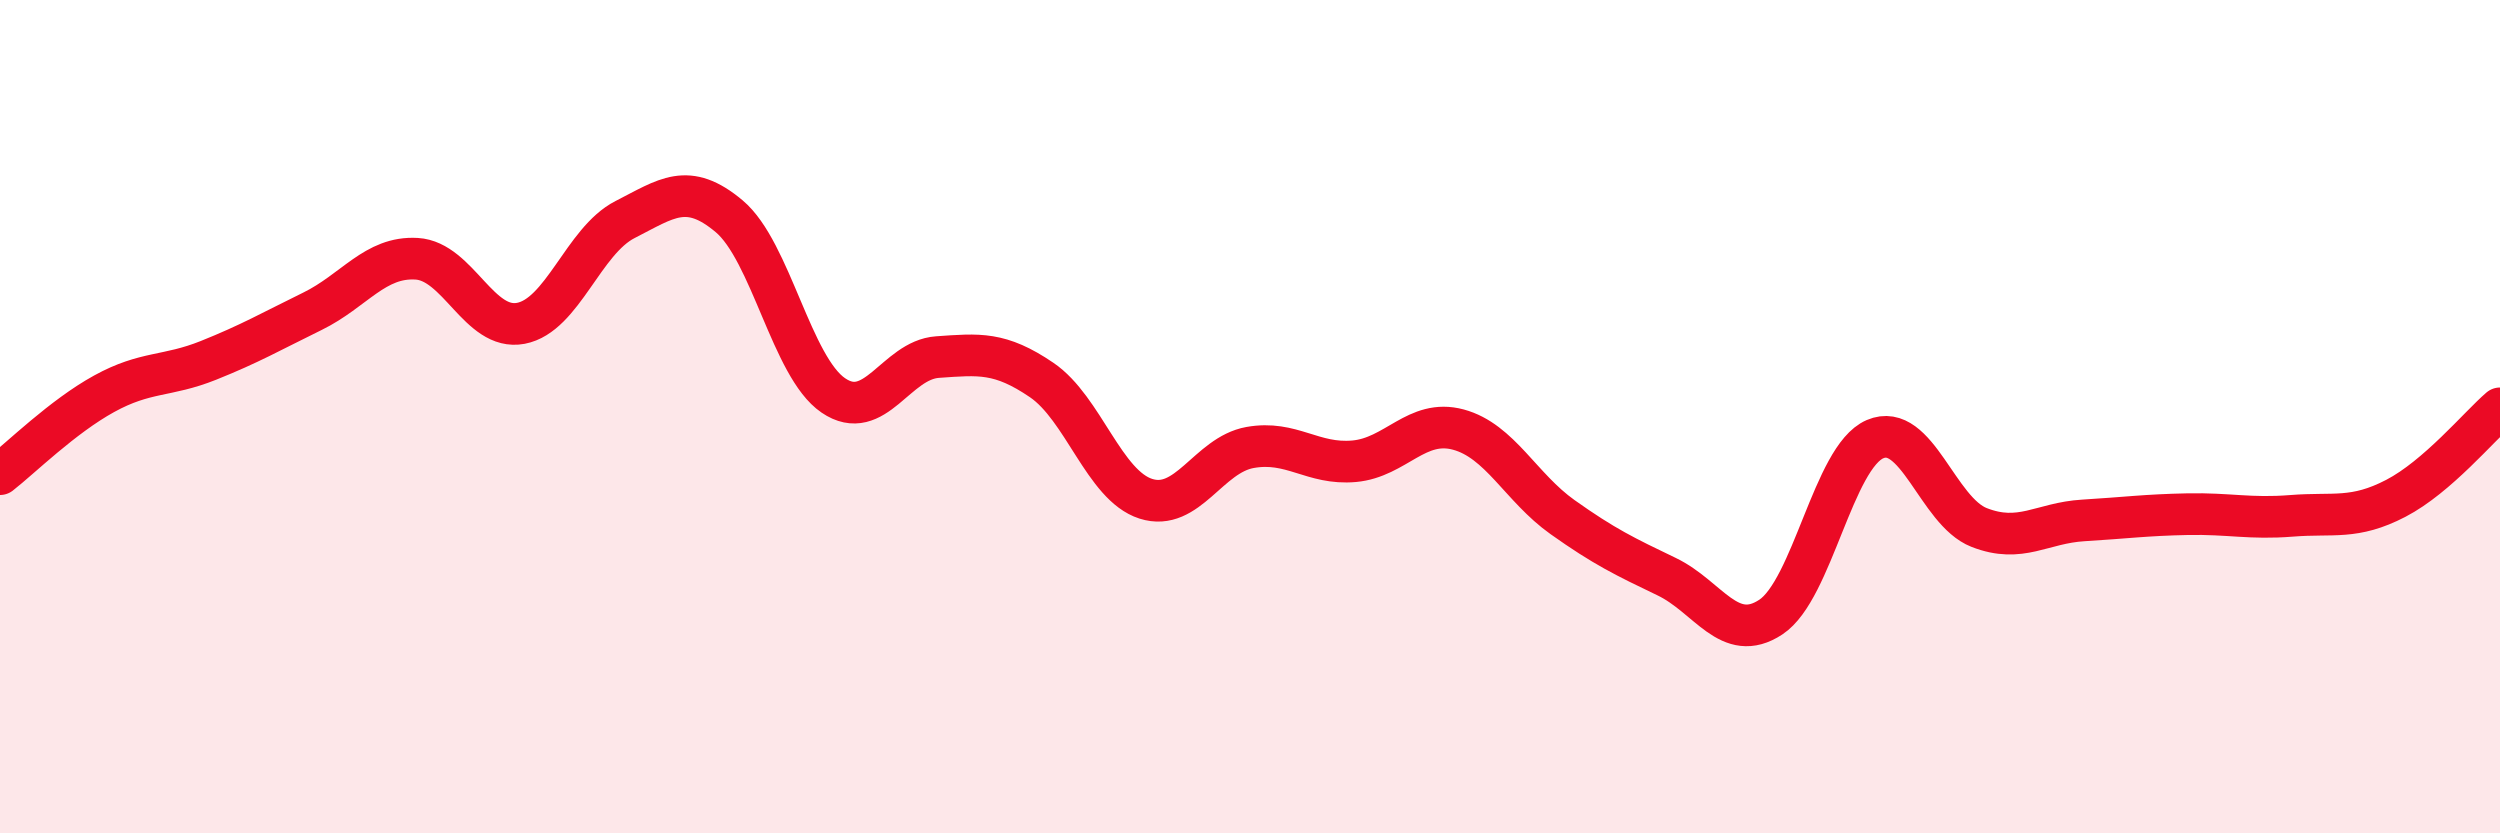
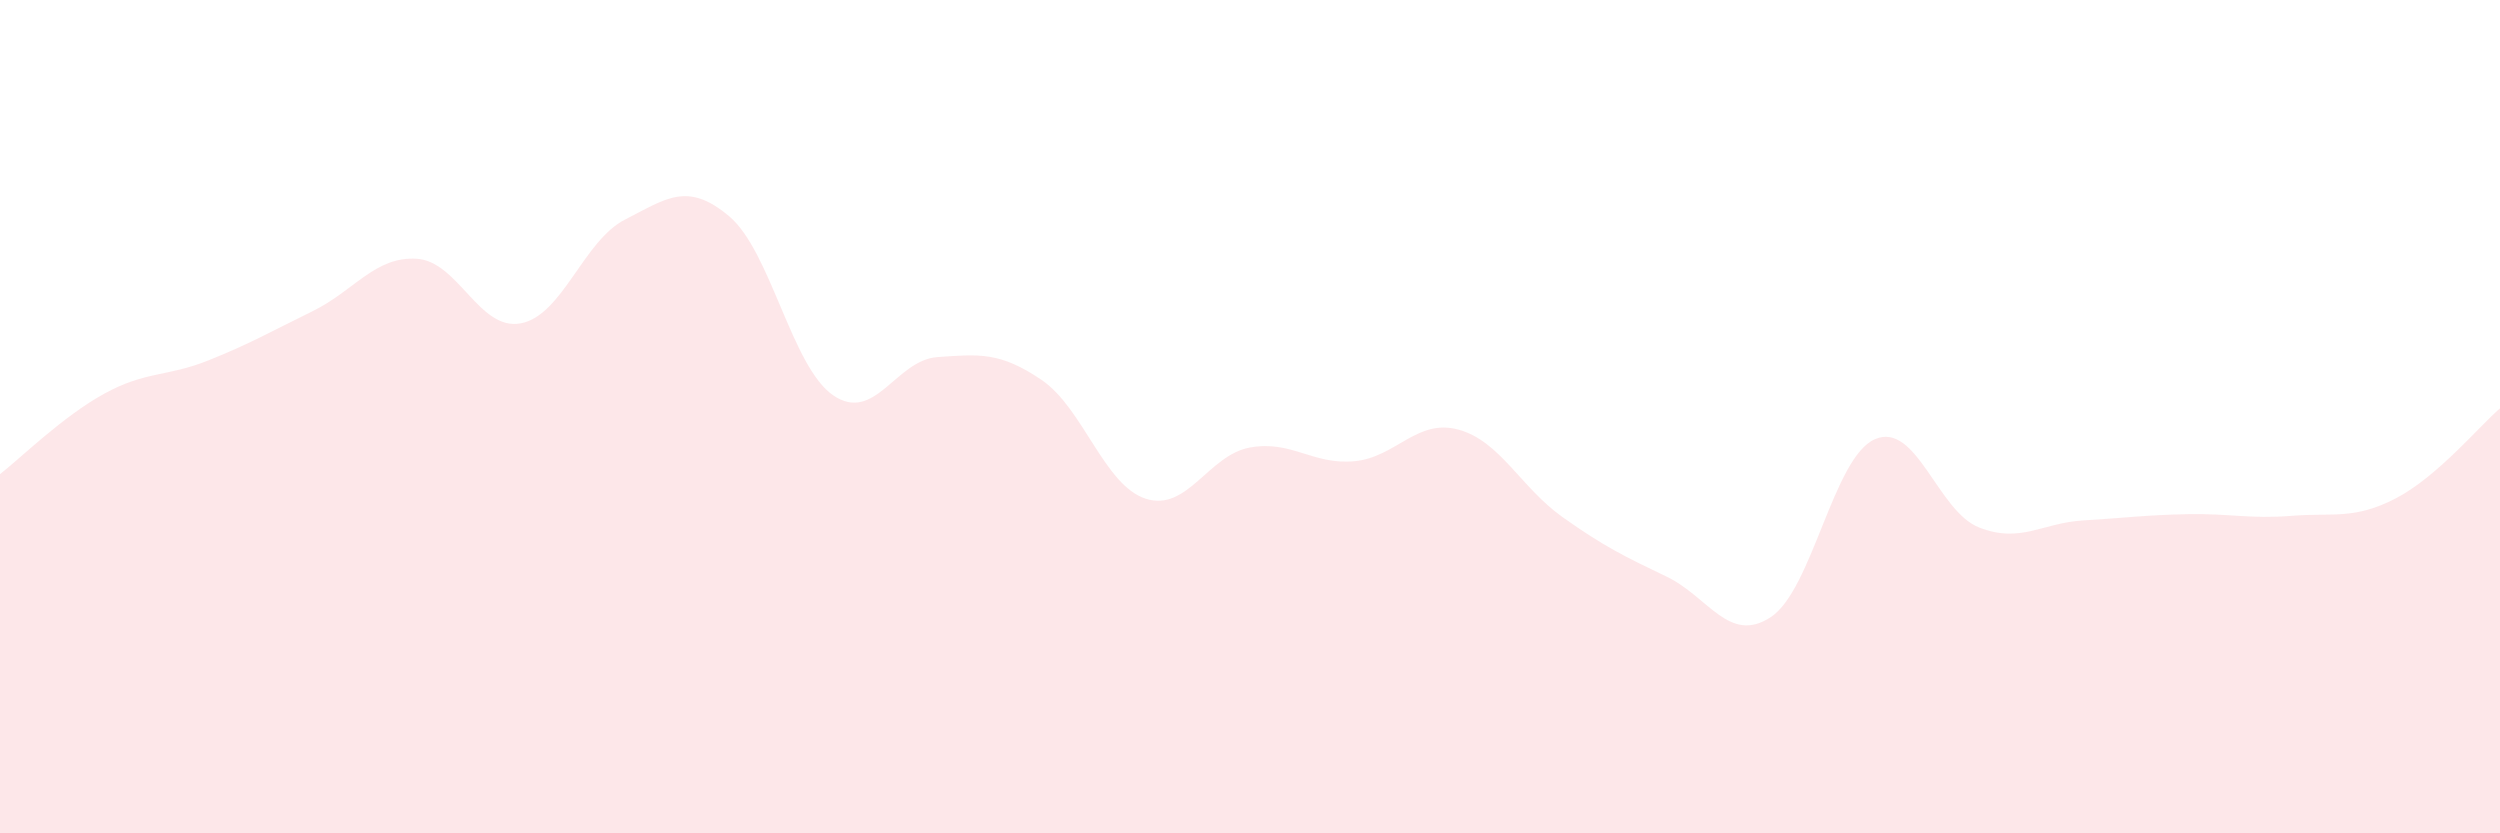
<svg xmlns="http://www.w3.org/2000/svg" width="60" height="20" viewBox="0 0 60 20">
  <path d="M 0,11.38 C 0.5,10.99 1.5,10 2.5,9.45 C 3.5,8.9 4,9.05 5,8.65 C 6,8.25 6.5,7.96 7.5,7.47 C 8.5,6.98 9,6.15 10,6.21 C 11,6.27 11.5,7.95 12.5,7.76 C 13.5,7.57 14,5.78 15,5.27 C 16,4.76 16.5,4.35 17.5,5.19 C 18.5,6.03 19,8.81 20,9.49 C 21,10.17 21.5,8.64 22.5,8.57 C 23.5,8.5 24,8.44 25,9.12 C 26,9.8 26.5,11.65 27.5,11.97 C 28.5,12.29 29,10.92 30,10.74 C 31,10.56 31.5,11.16 32.5,11.07 C 33.5,10.98 34,10.04 35,10.31 C 36,10.58 36.5,11.7 37.5,12.41 C 38.5,13.12 39,13.36 40,13.84 C 41,14.32 41.5,15.47 42.5,14.81 C 43.5,14.15 44,10.97 45,10.54 C 46,10.11 46.5,12.27 47.5,12.66 C 48.5,13.05 49,12.55 50,12.49 C 51,12.43 51.5,12.36 52.5,12.34 C 53.5,12.32 54,12.46 55,12.38 C 56,12.3 56.5,12.48 57.5,11.96 C 58.5,11.44 59.5,10.23 60,9.8L60 20L0 20Z" fill="#EB0A25" opacity="0.1" stroke-linecap="round" stroke-linejoin="round" />
-   <path d="M 0,11.38 C 0.5,10.99 1.5,10 2.5,9.45 C 3.5,8.9 4,9.05 5,8.65 C 6,8.25 6.5,7.96 7.5,7.47 C 8.5,6.98 9,6.15 10,6.21 C 11,6.27 11.5,7.95 12.5,7.76 C 13.5,7.57 14,5.78 15,5.27 C 16,4.76 16.5,4.35 17.5,5.19 C 18.5,6.03 19,8.81 20,9.49 C 21,10.17 21.5,8.64 22.5,8.57 C 23.5,8.5 24,8.44 25,9.12 C 26,9.8 26.5,11.65 27.5,11.97 C 28.5,12.29 29,10.92 30,10.74 C 31,10.56 31.5,11.16 32.5,11.07 C 33.5,10.98 34,10.04 35,10.31 C 36,10.58 36.5,11.7 37.5,12.41 C 38.5,13.12 39,13.36 40,13.84 C 41,14.32 41.5,15.47 42.5,14.81 C 43.5,14.15 44,10.97 45,10.54 C 46,10.11 46.5,12.27 47.5,12.66 C 48.5,13.05 49,12.55 50,12.49 C 51,12.43 51.5,12.36 52.5,12.34 C 53.5,12.32 54,12.46 55,12.38 C 56,12.3 56.5,12.48 57.5,11.96 C 58.5,11.44 59.5,10.23 60,9.8" stroke="#EB0A25" stroke-width="1" fill="none" stroke-linecap="round" stroke-linejoin="round" />
</svg>